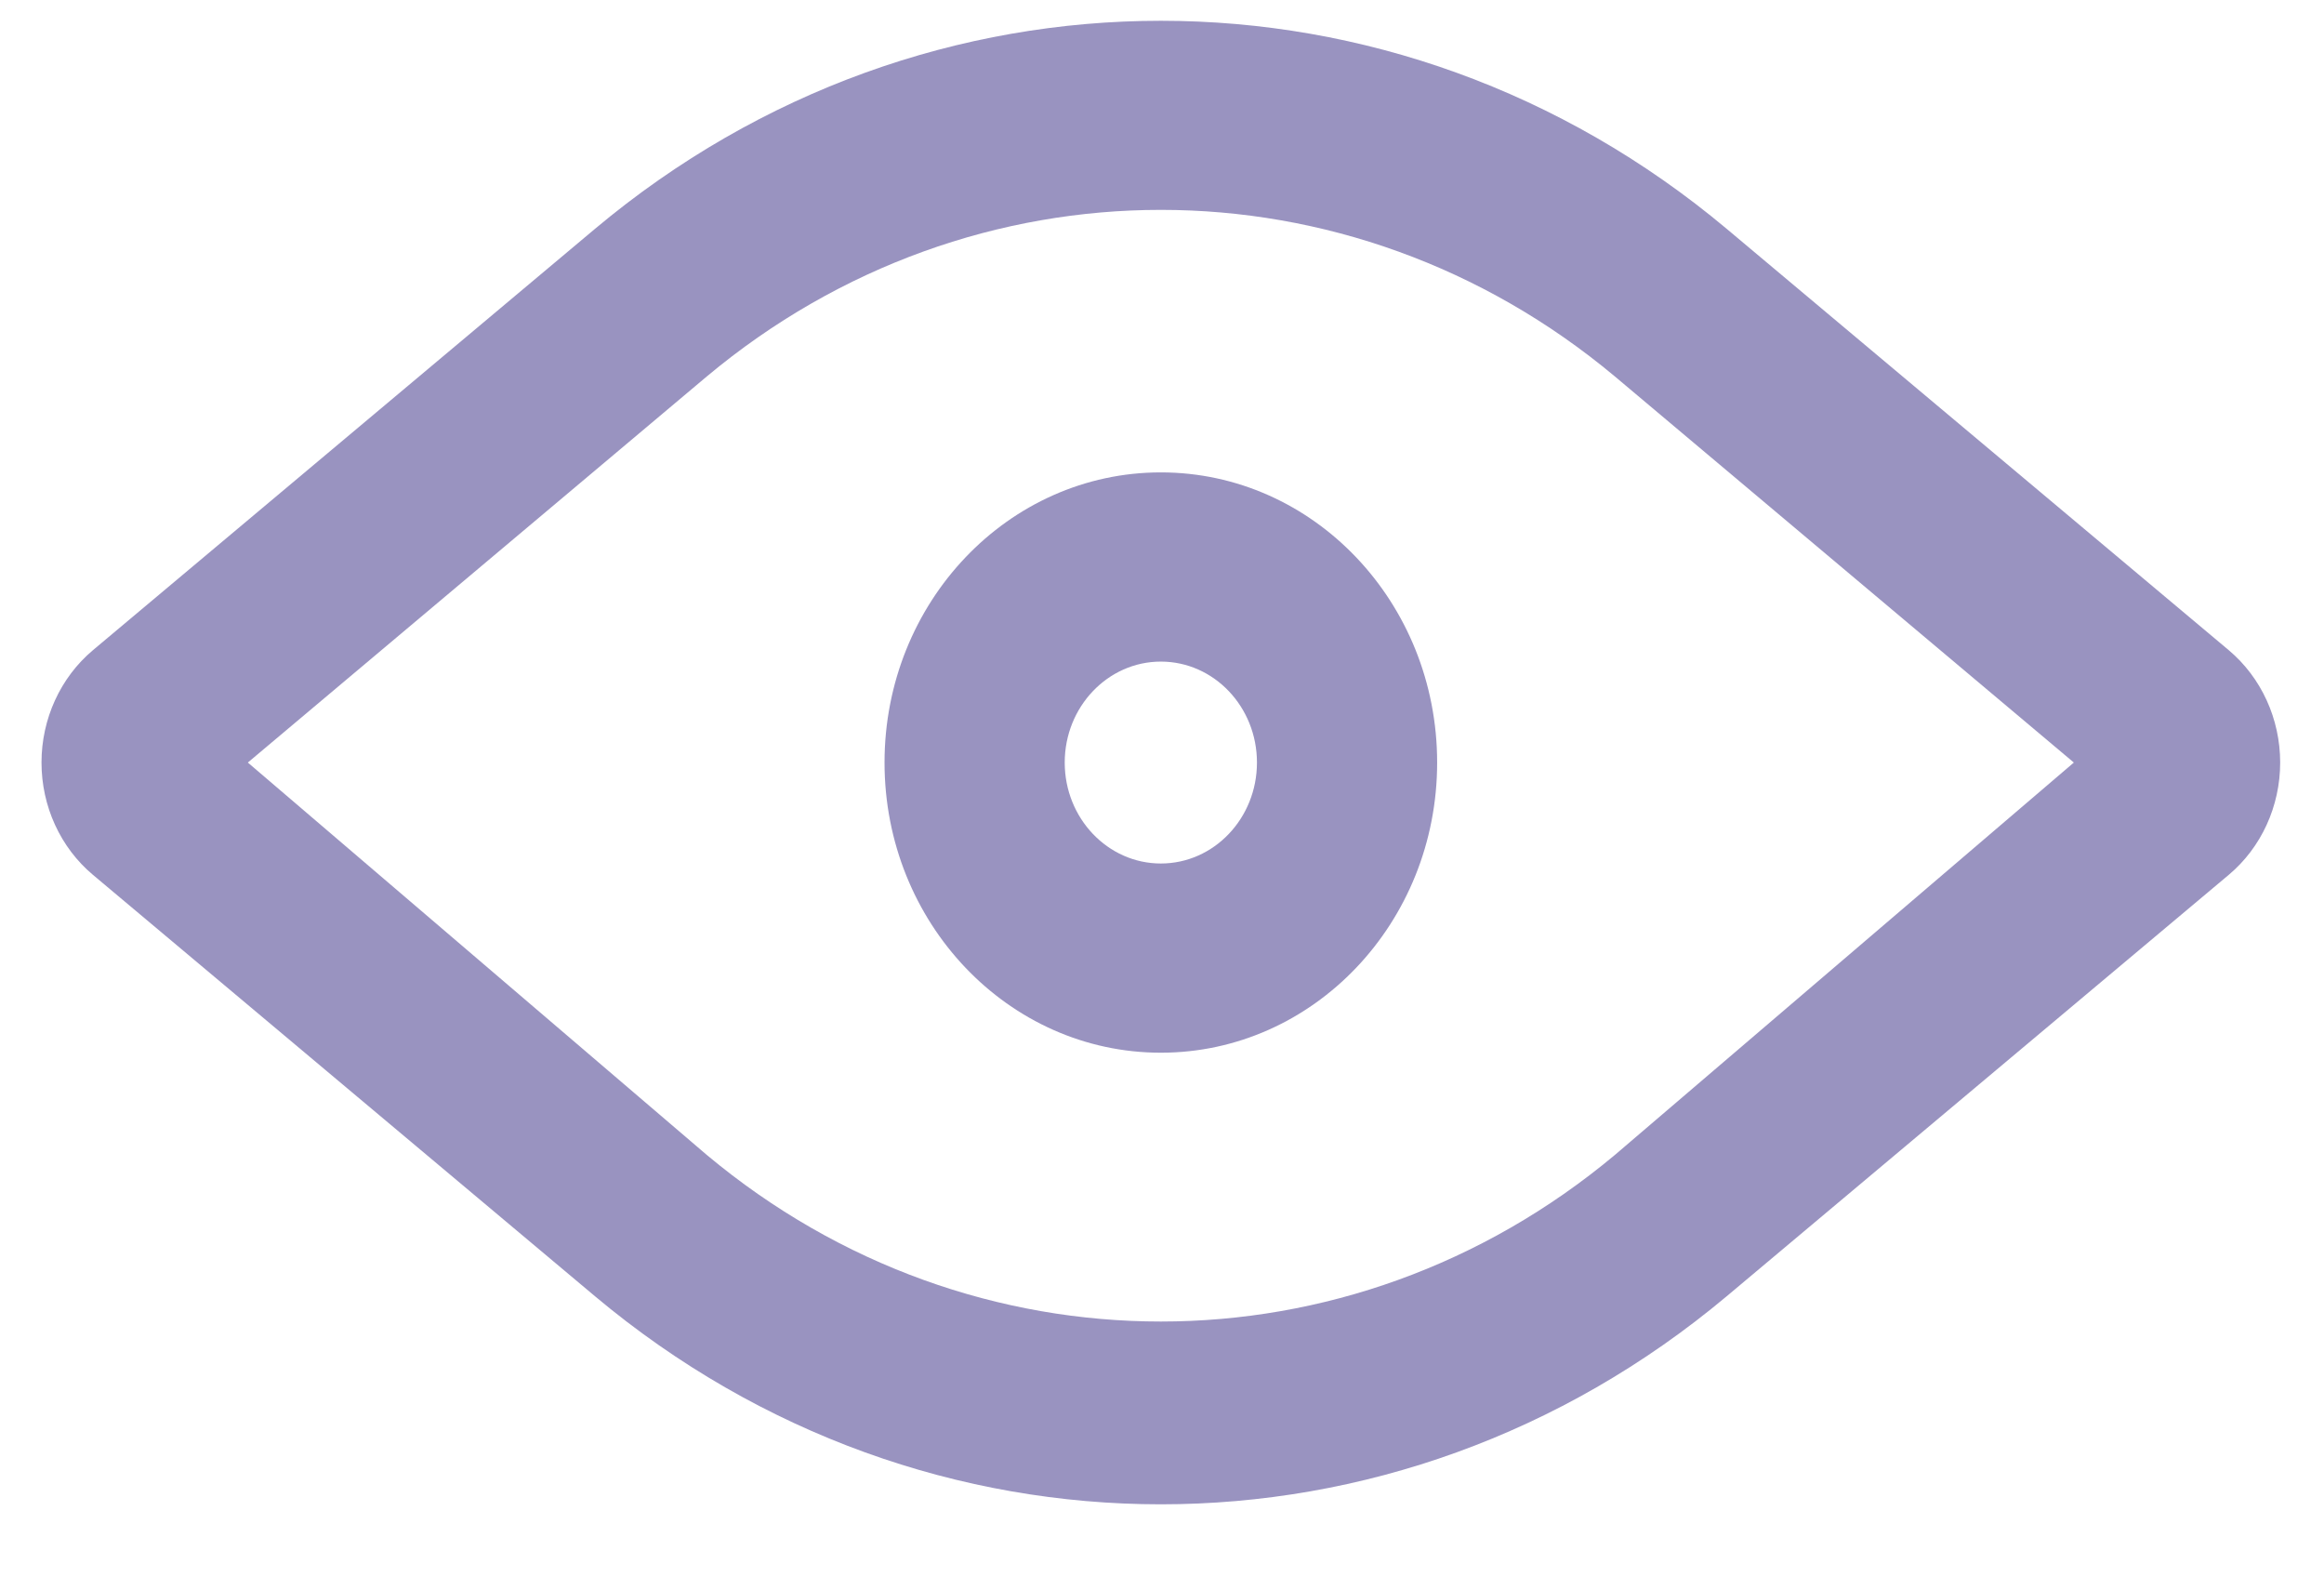
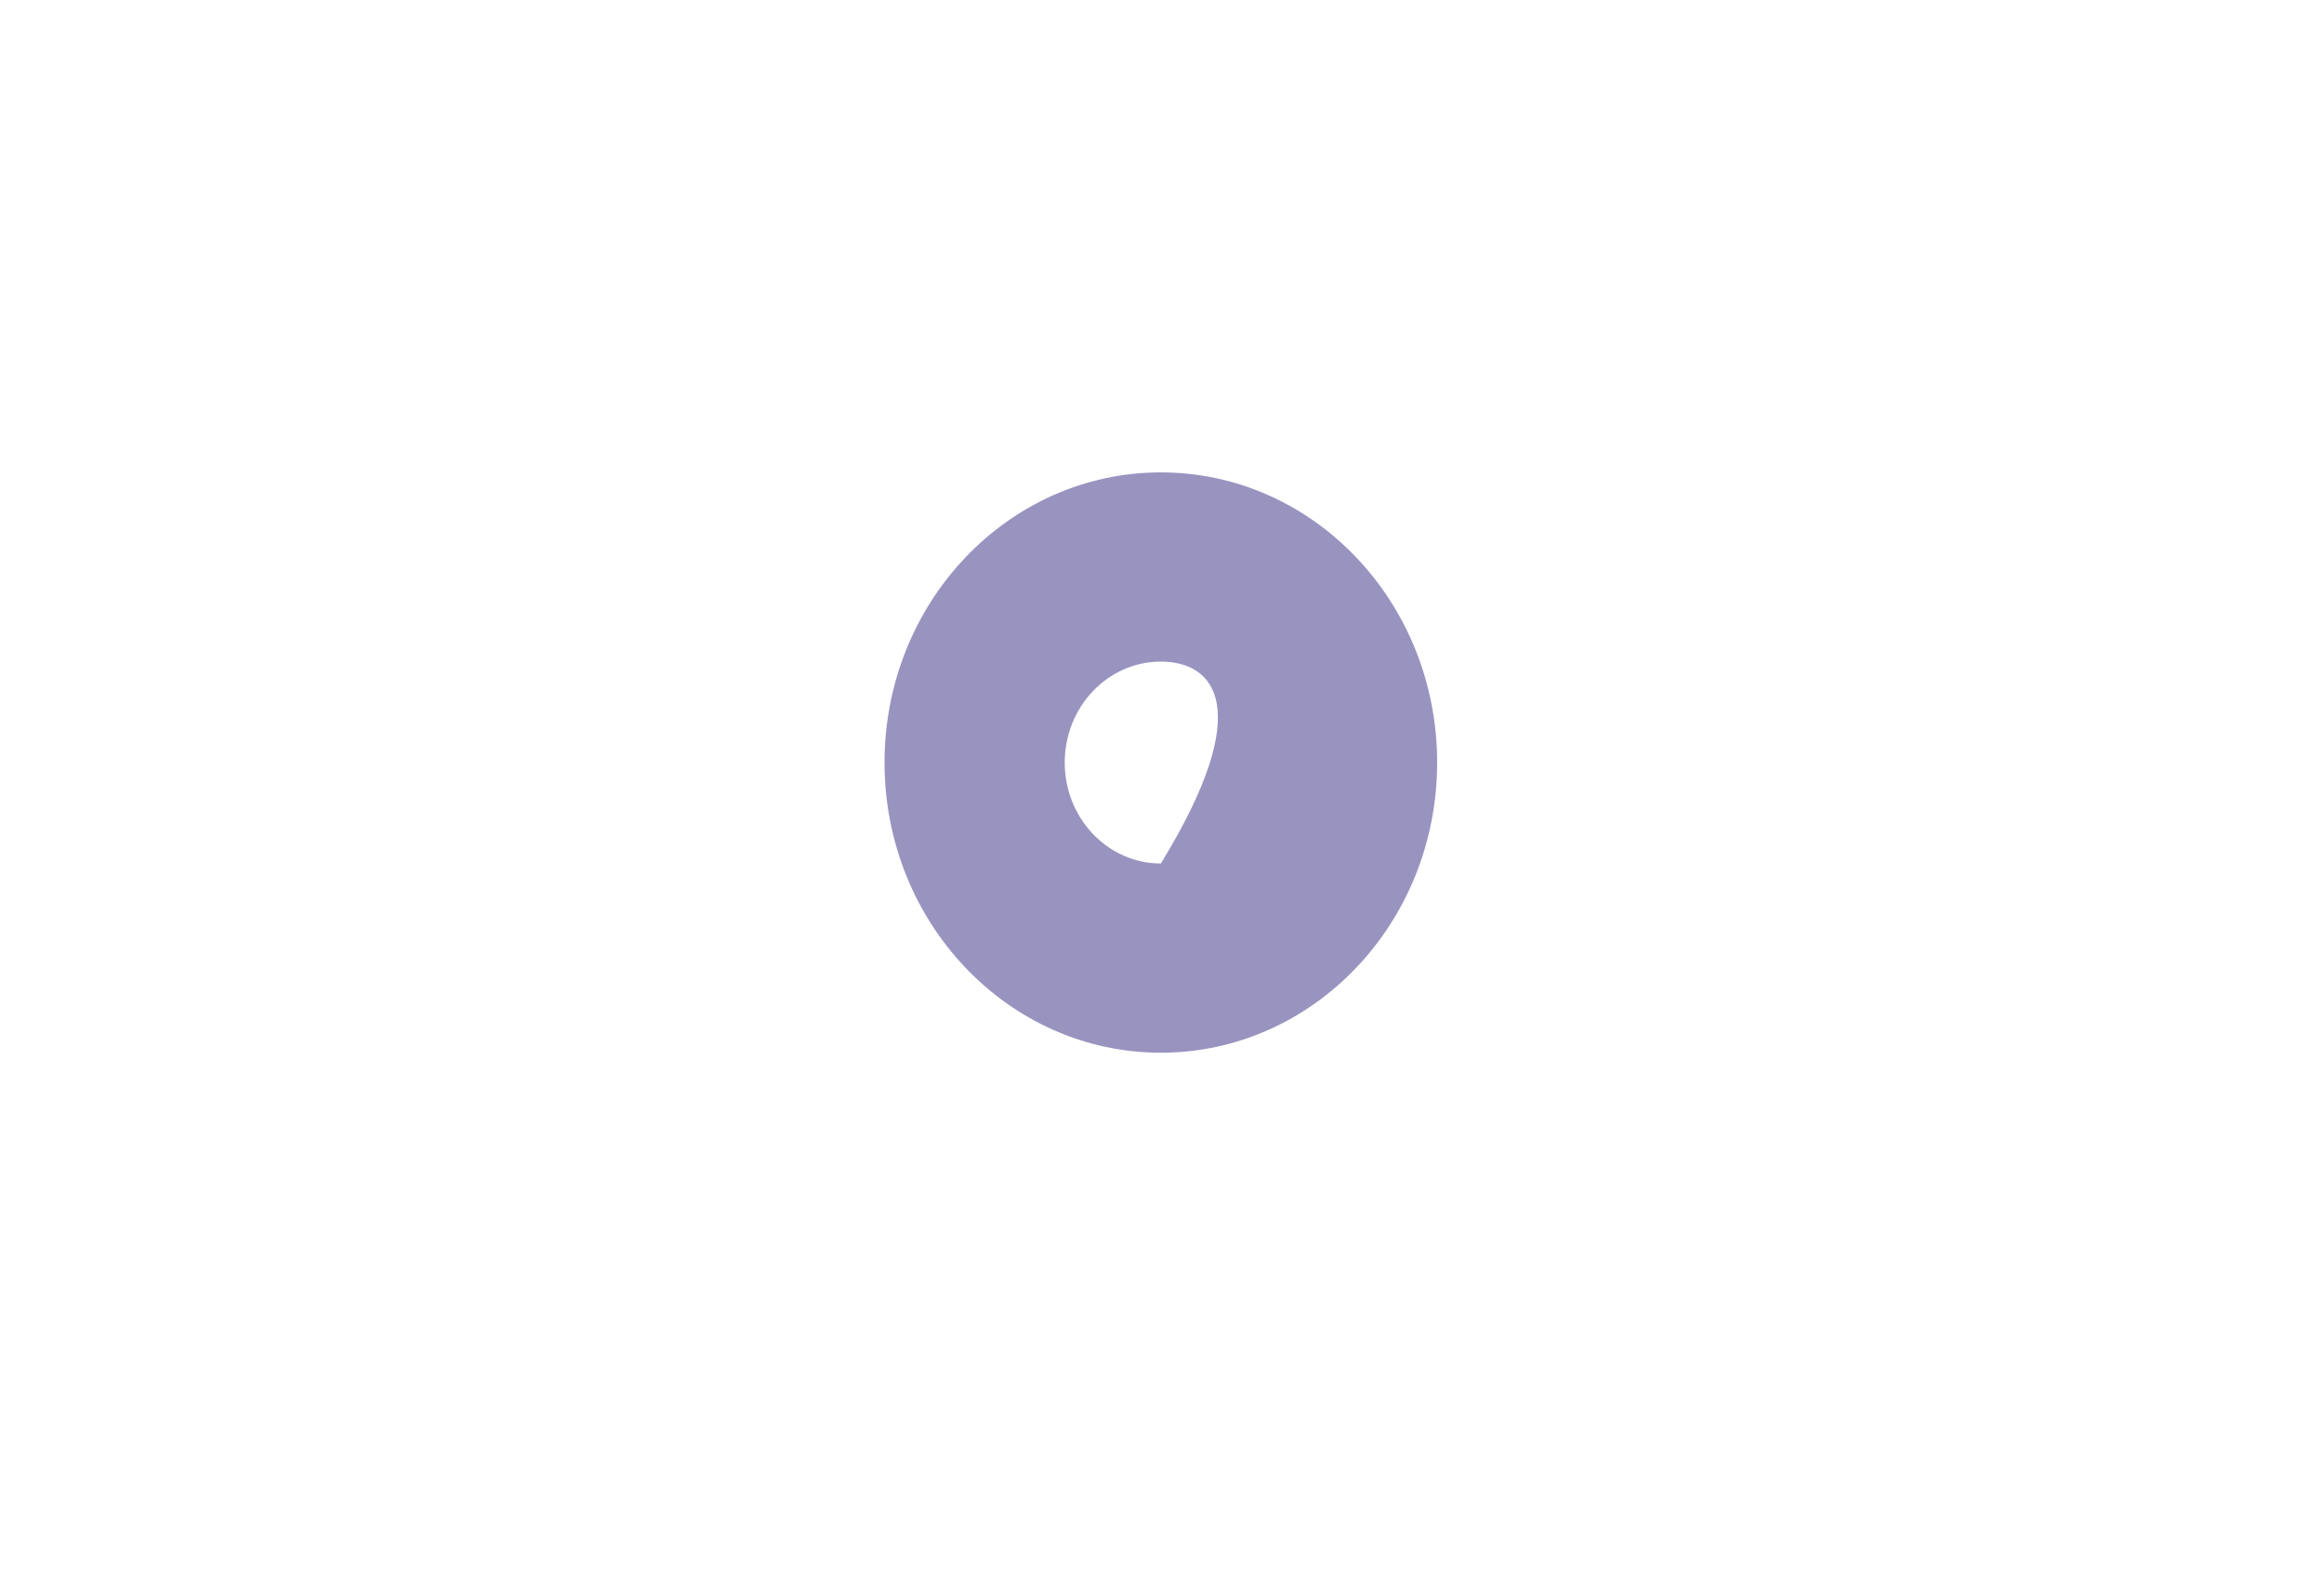
<svg xmlns="http://www.w3.org/2000/svg" width="28" height="19" viewBox="0 0 28 19" fill="none">
-   <path fill-rule="evenodd" clip-rule="evenodd" d="M10.657 9.185C10.657 7.255 12.148 5.69 13.986 5.69C15.825 5.69 17.315 7.255 17.315 9.185C17.315 11.115 15.825 12.68 13.986 12.68C12.148 12.68 10.657 11.115 10.657 9.185ZM12.828 9.185C12.828 9.856 13.347 10.401 13.986 10.401C14.626 10.401 15.144 9.856 15.144 9.185C15.144 8.514 14.626 7.969 13.986 7.969C13.347 7.969 12.828 8.514 12.828 9.185Z" fill="#9993C0" />
-   <path fill-rule="evenodd" clip-rule="evenodd" d="M20.803 2.756L26.853 7.832C27.244 8.161 27.472 8.659 27.472 9.185C27.472 9.711 27.244 10.209 26.853 10.537L20.803 15.614C16.816 18.955 11.156 18.955 7.169 15.614L1.119 10.537C0.728 10.209 0.5 9.711 0.5 9.185C0.5 8.659 0.728 8.161 1.119 7.832L7.169 2.756C11.156 -0.585 16.816 -0.585 20.803 2.756ZM8.515 13.911C11.717 16.587 16.255 16.587 19.457 13.911L24.986 9.185L19.457 4.535C16.255 1.859 11.717 1.859 8.515 4.535L2.986 9.185L8.515 13.911Z" fill="#9993C0" />
+   <path fill-rule="evenodd" clip-rule="evenodd" d="M10.657 9.185C10.657 7.255 12.148 5.69 13.986 5.69C15.825 5.69 17.315 7.255 17.315 9.185C17.315 11.115 15.825 12.68 13.986 12.68C12.148 12.68 10.657 11.115 10.657 9.185ZM12.828 9.185C12.828 9.856 13.347 10.401 13.986 10.401C15.144 8.514 14.626 7.969 13.986 7.969C13.347 7.969 12.828 8.514 12.828 9.185Z" fill="#9993C0" />
</svg>